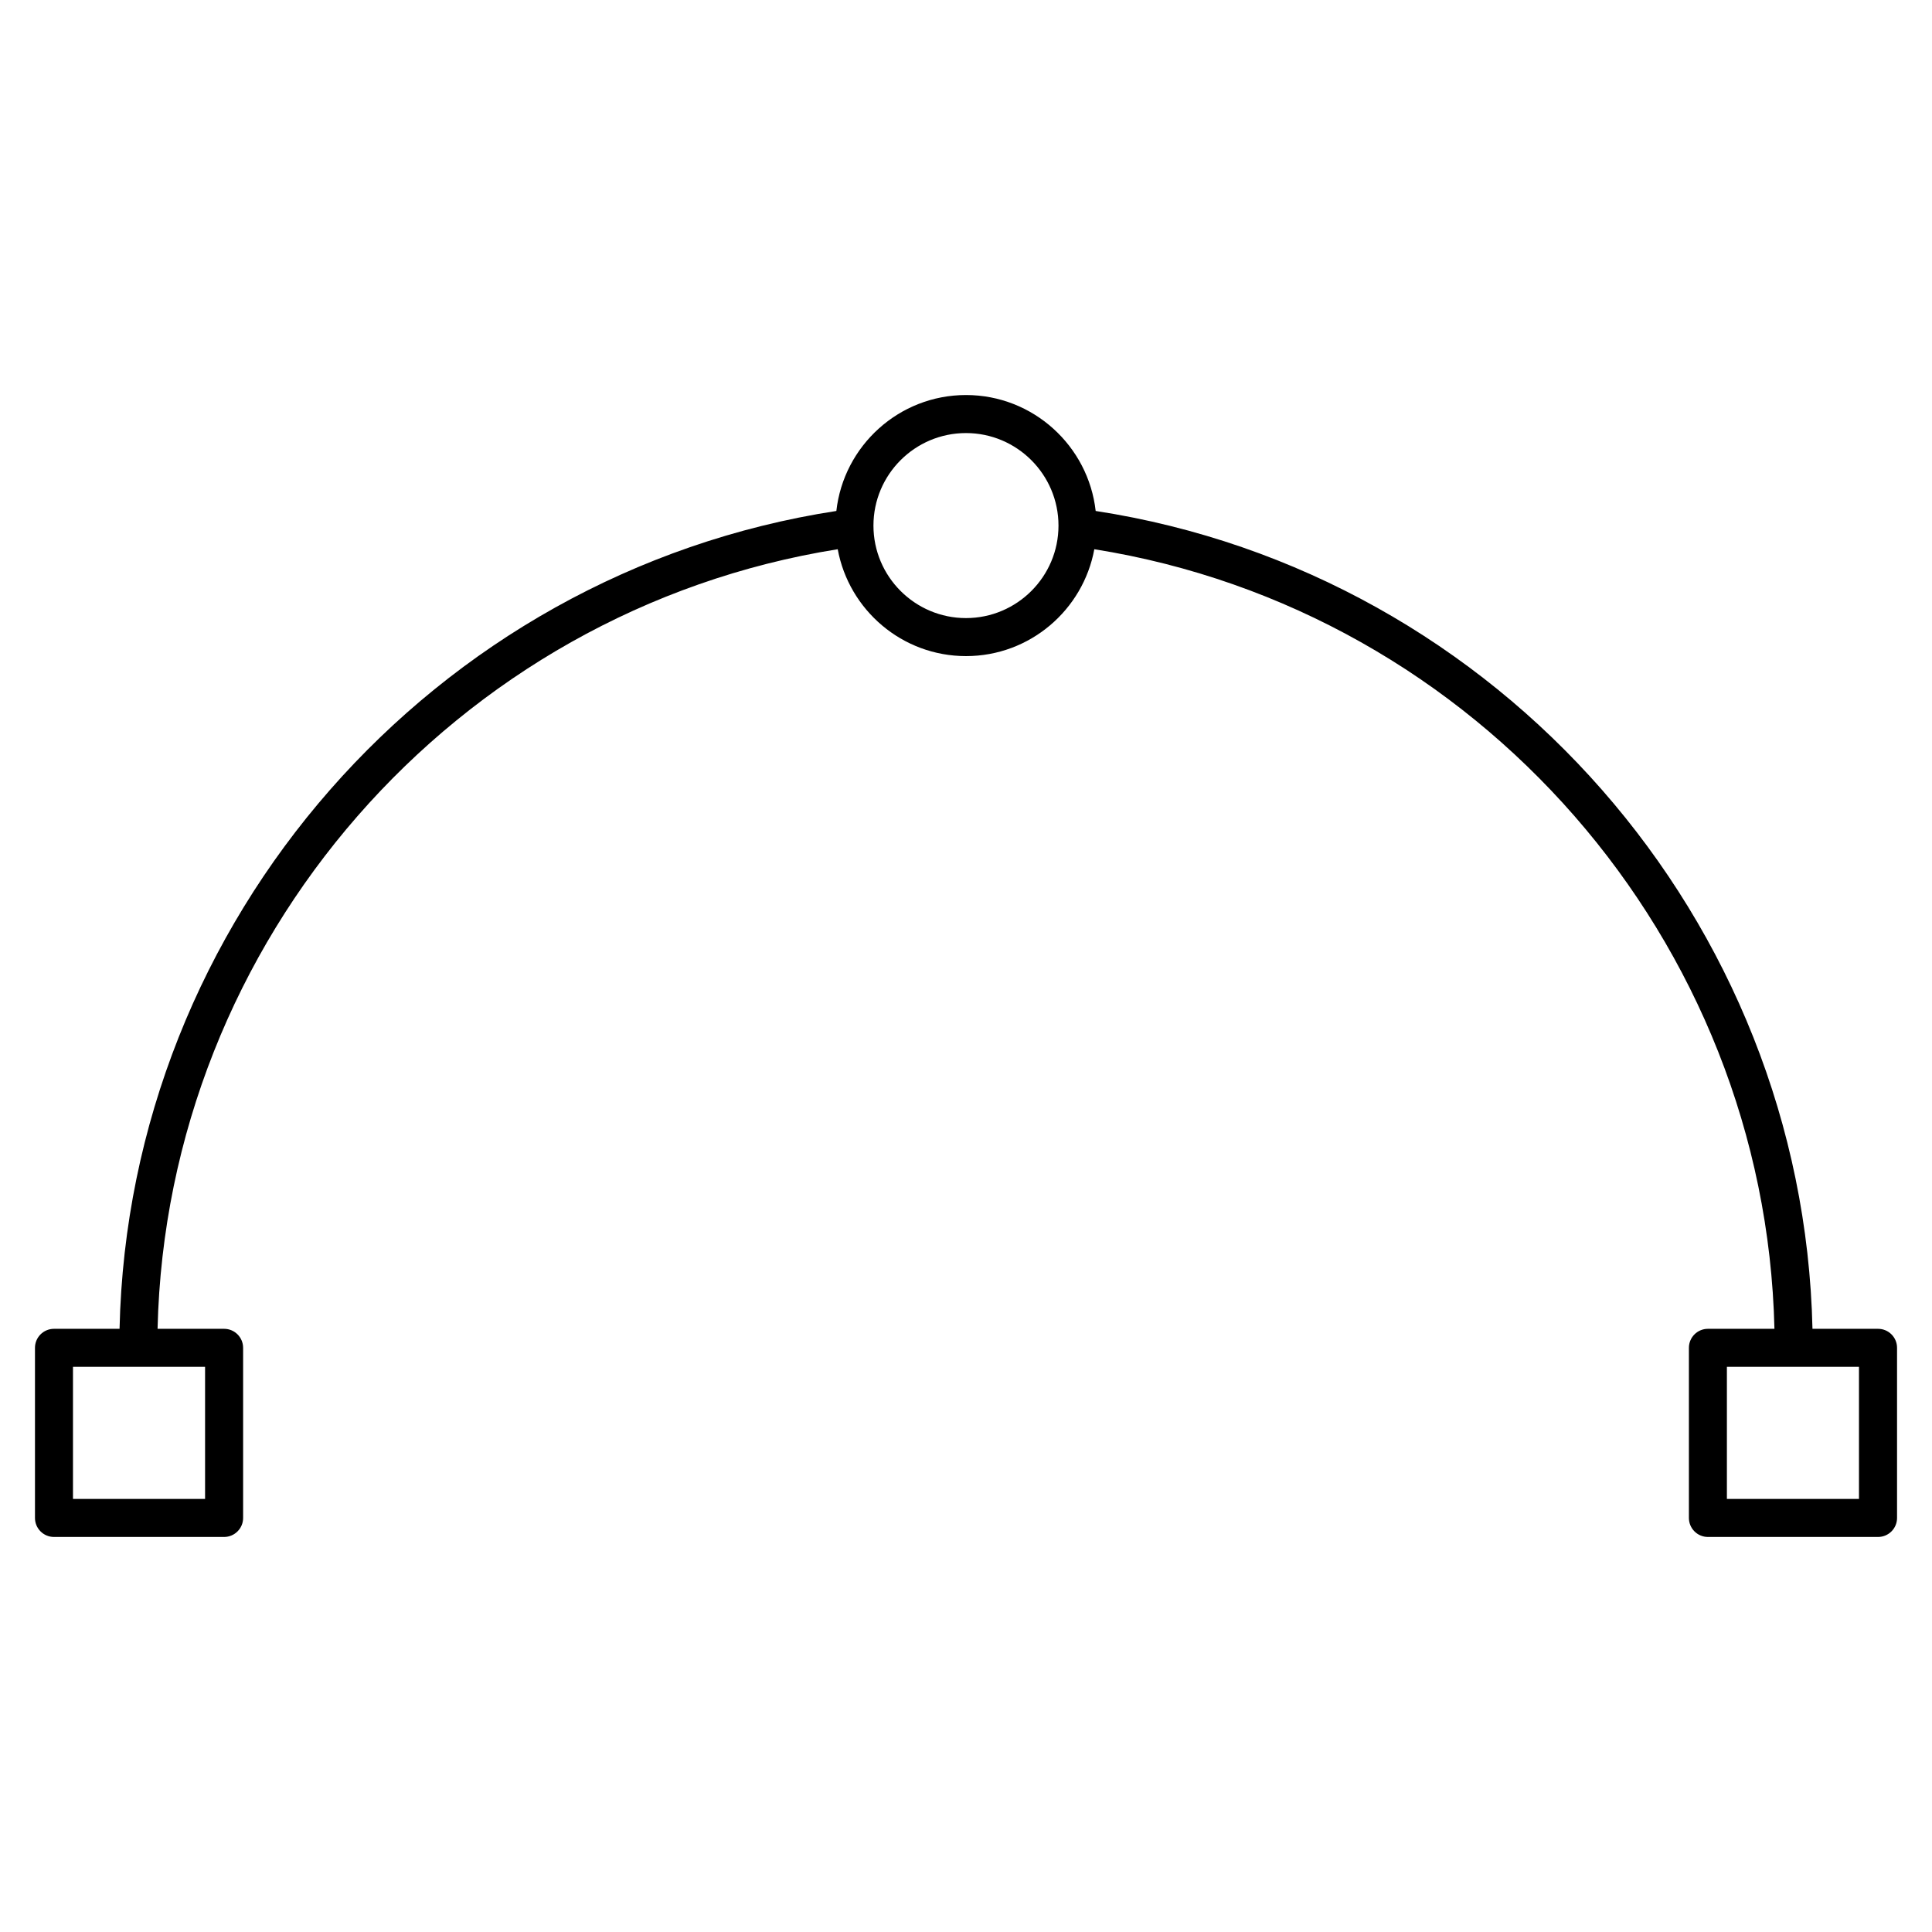
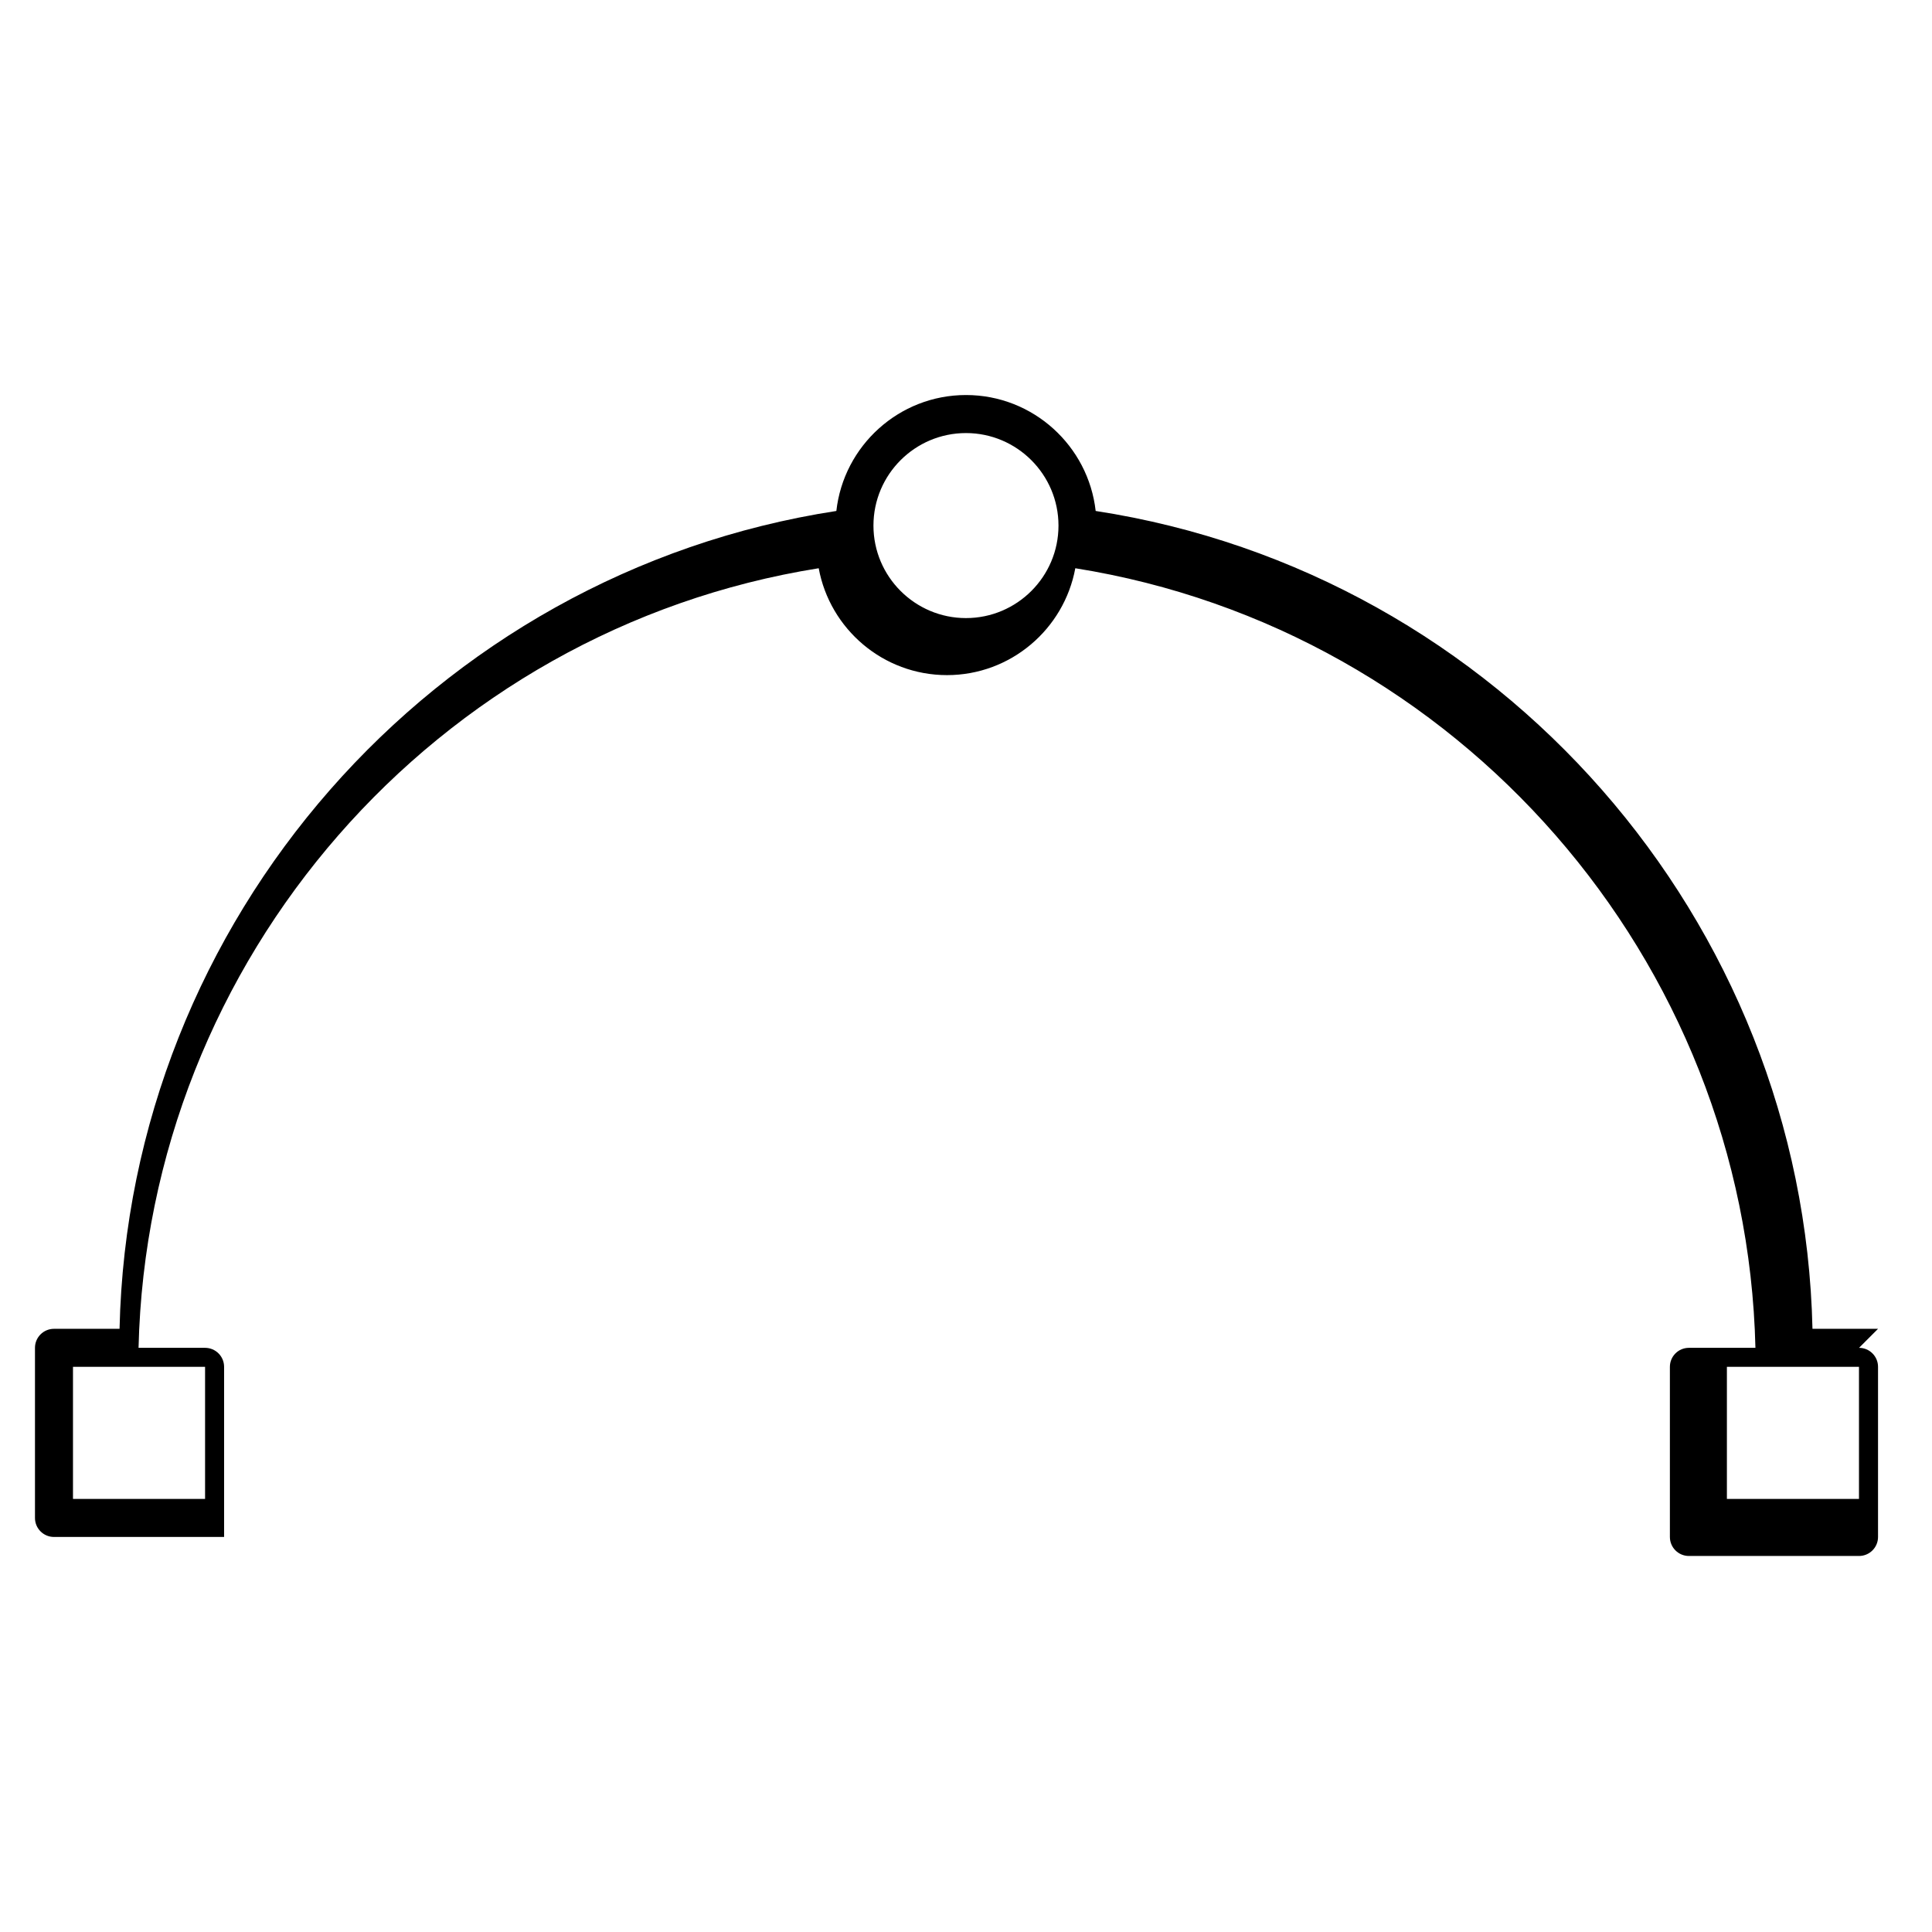
<svg xmlns="http://www.w3.org/2000/svg" fill="#000000" width="800px" height="800px" version="1.1" viewBox="144 144 512 512">
-   <path d="m641.7 496.15h-17.375c-2.434-108.32-82.969-200.28-189.96-216.74-1.941-17.254-16.605-30.723-34.363-30.723-17.766 0-32.426 13.461-34.359 30.723-107 16.461-187.53 108.42-189.96 216.74h-17.375c-2.781 0-5.039 2.254-5.039 5.039v45.082c0 2.785 2.258 5.039 5.039 5.039h45.082c2.781 0 5.039-2.254 5.039-5.039v-45.082c0-2.785-2.258-5.039-5.039-5.039h-17.633c2.426-102.97 78.723-190.41 180.25-206.6 2.957 16.086 17.062 28.324 33.996 28.324 16.934 0 31.039-12.238 34.004-28.324 101.52 16.191 177.82 103.63 180.24 206.6h-17.629c-2.785 0-5.039 2.254-5.039 5.039v45.082c0 2.785 2.254 5.039 5.039 5.039h45.082c2.785 0 5.039-2.254 5.039-5.039v-45.082c0.004-2.789-2.254-5.039-5.035-5.039zm-443.35 45.078h-35.008v-35.004h35.004v35.004zm201.64-233.43c-13.516 0-24.516-11-24.516-24.512 0-13.523 11-24.52 24.516-24.52 13.523 0 24.52 11.004 24.52 24.52 0.004 13.52-10.996 24.512-24.52 24.512zm236.66 233.43h-35.004v-35.004h35.004z" />
+   <path d="m641.7 496.15h-17.375c-2.434-108.32-82.969-200.28-189.96-216.74-1.941-17.254-16.605-30.723-34.363-30.723-17.766 0-32.426 13.461-34.359 30.723-107 16.461-187.53 108.42-189.96 216.74h-17.375c-2.781 0-5.039 2.254-5.039 5.039v45.082c0 2.785 2.258 5.039 5.039 5.039h45.082v-45.082c0-2.785-2.258-5.039-5.039-5.039h-17.633c2.426-102.97 78.723-190.41 180.25-206.6 2.957 16.086 17.062 28.324 33.996 28.324 16.934 0 31.039-12.238 34.004-28.324 101.52 16.191 177.82 103.63 180.24 206.6h-17.629c-2.785 0-5.039 2.254-5.039 5.039v45.082c0 2.785 2.254 5.039 5.039 5.039h45.082c2.785 0 5.039-2.254 5.039-5.039v-45.082c0.004-2.789-2.254-5.039-5.035-5.039zm-443.35 45.078h-35.008v-35.004h35.004v35.004zm201.64-233.43c-13.516 0-24.516-11-24.516-24.512 0-13.523 11-24.52 24.516-24.52 13.523 0 24.52 11.004 24.52 24.52 0.004 13.52-10.996 24.512-24.52 24.512zm236.66 233.43h-35.004v-35.004h35.004z" />
</svg>